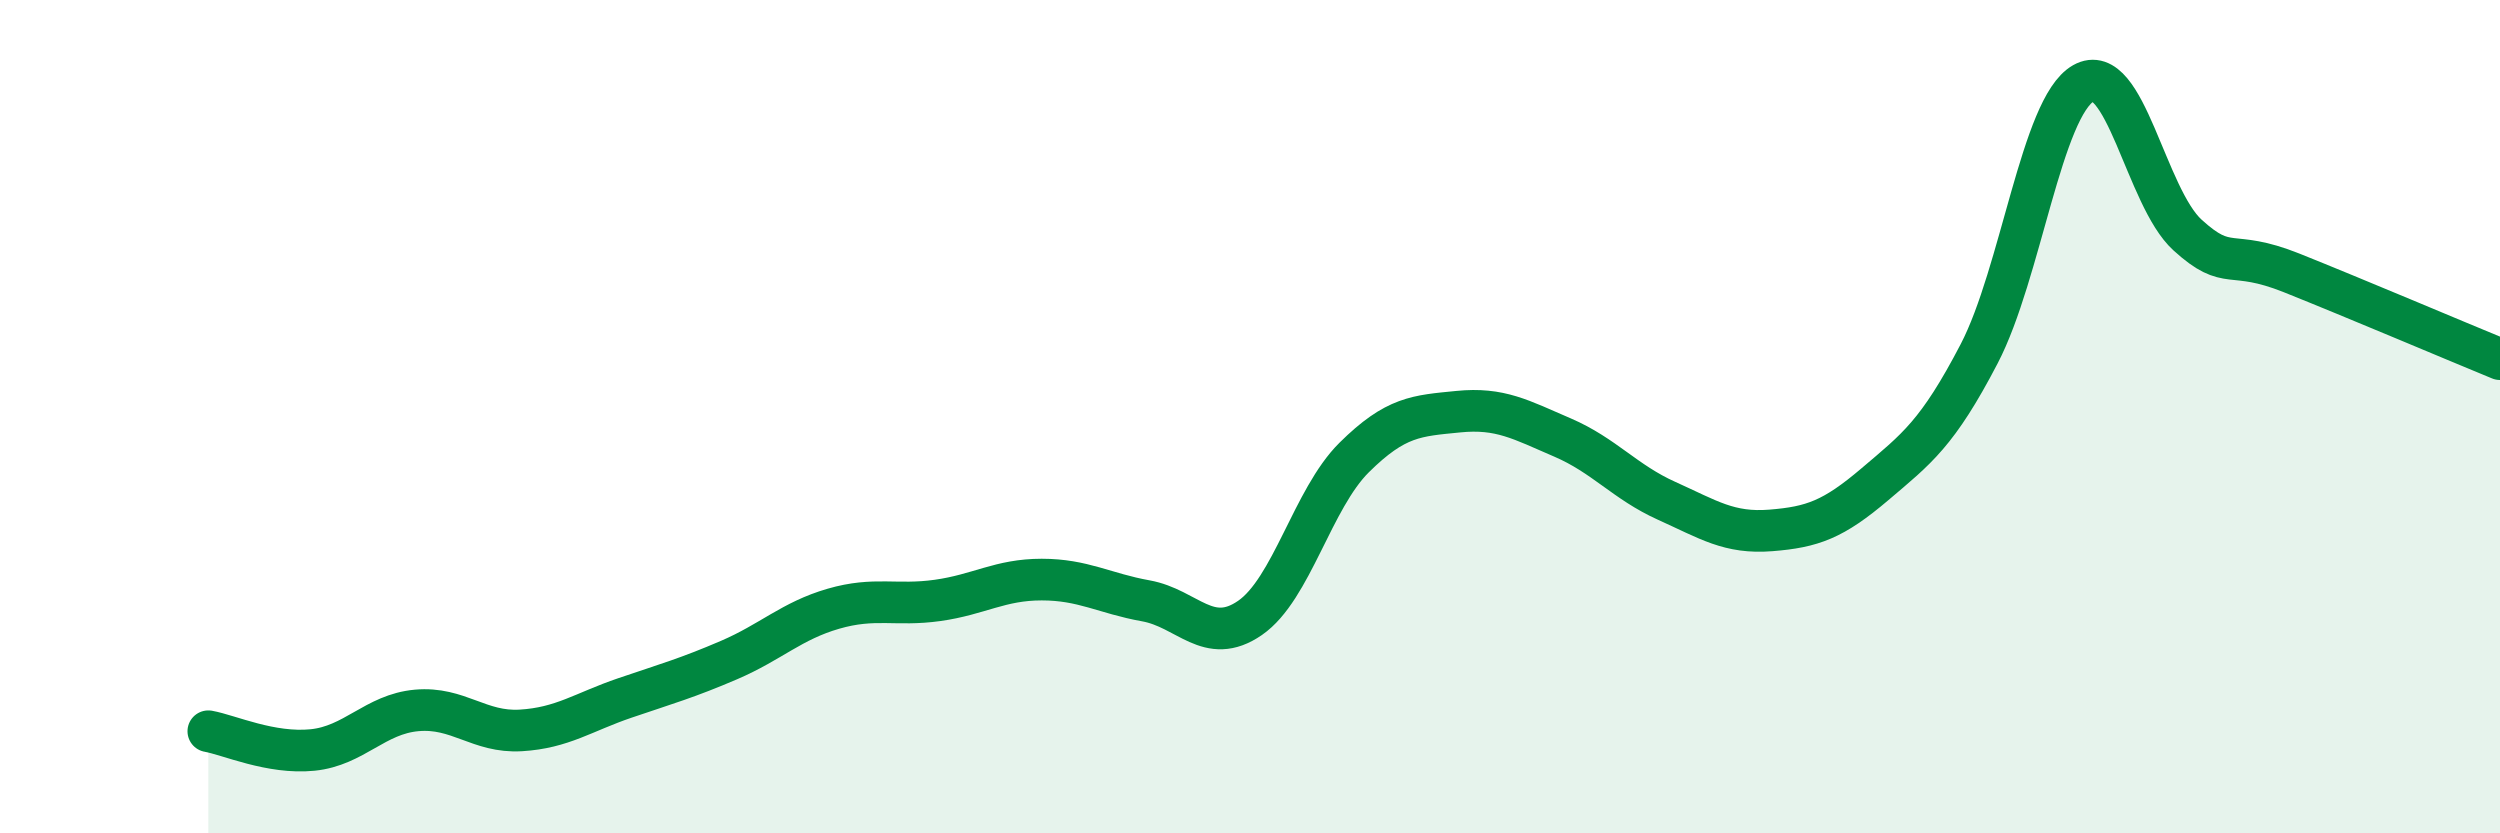
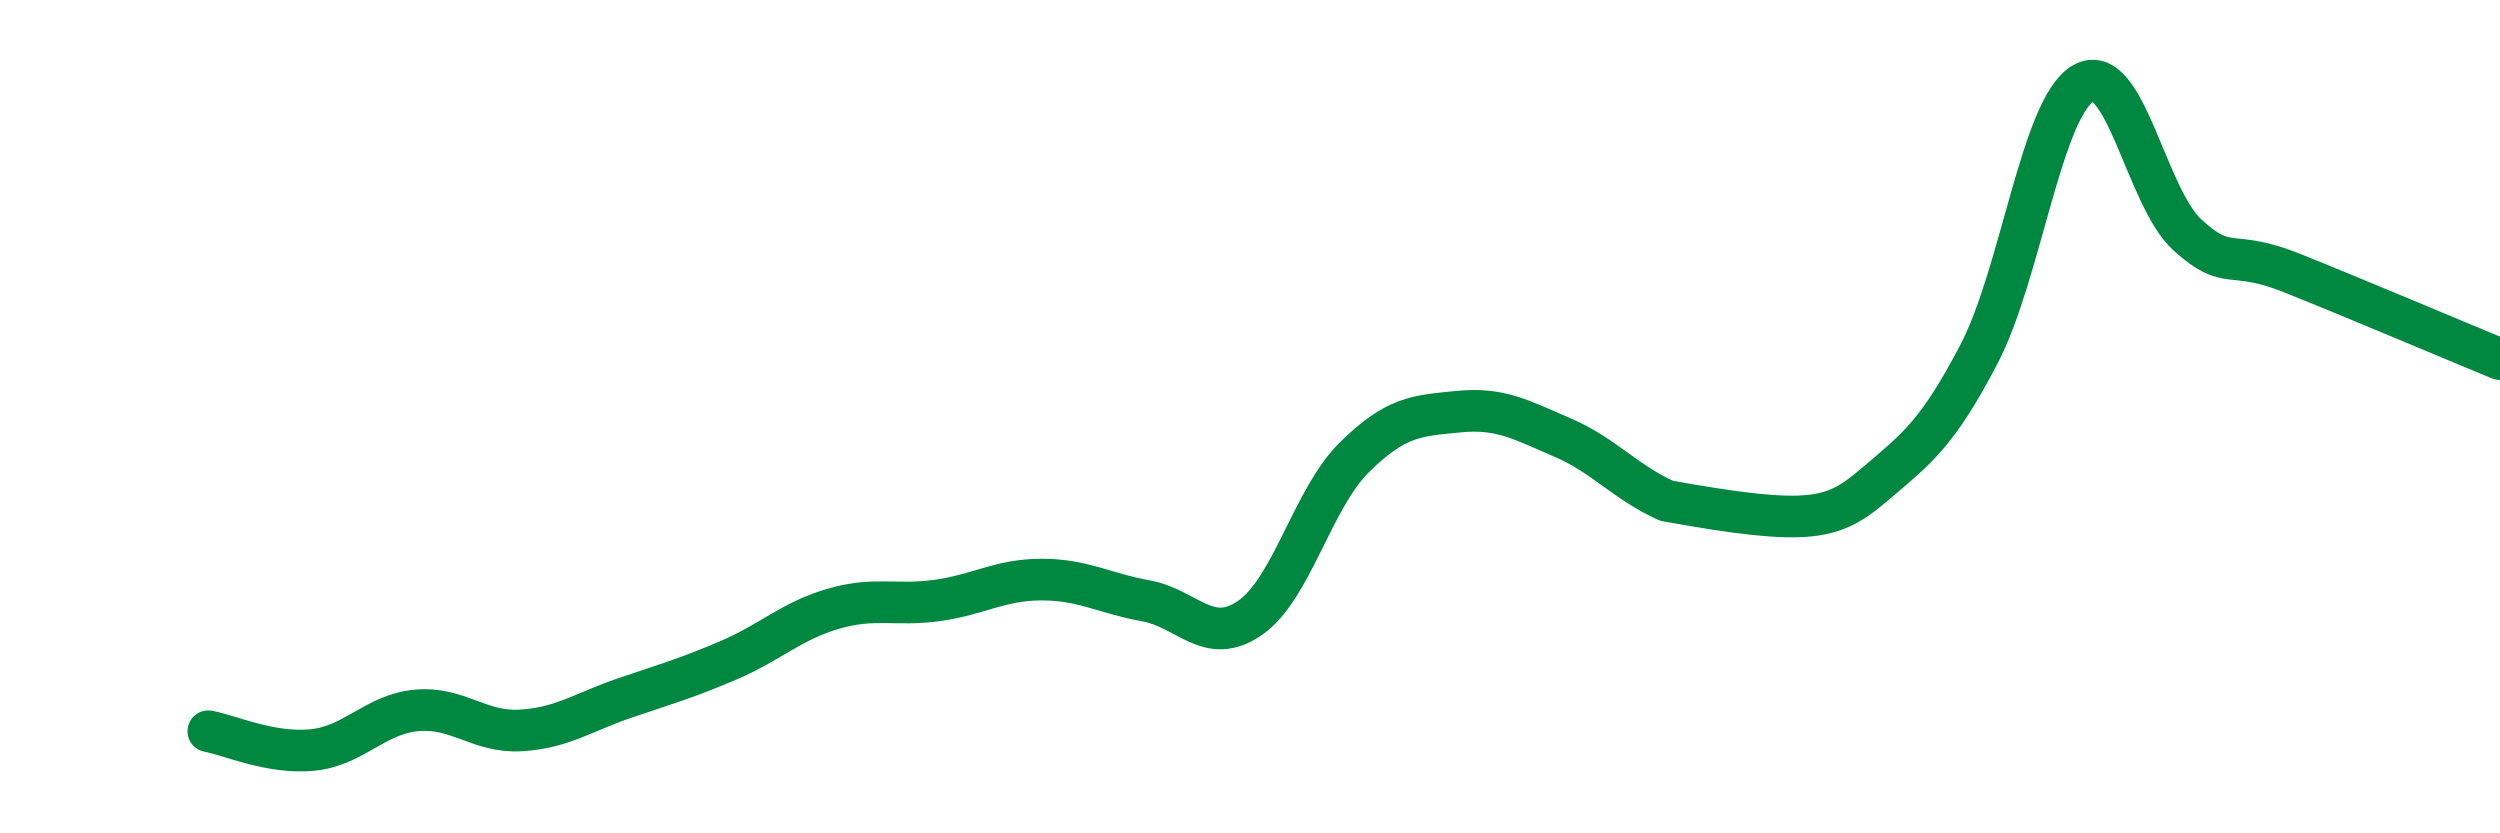
<svg xmlns="http://www.w3.org/2000/svg" width="60" height="20" viewBox="0 0 60 20">
-   <path d="M 5,17.55 C 5.5,17.64 6.5,18.1 7.5,18 C 8.5,17.9 9,17.14 10,17.05 C 11,16.96 11.5,17.59 12.5,17.53 C 13.5,17.47 14,17.09 15,16.75 C 16,16.41 16.5,16.27 17.5,15.84 C 18.5,15.41 19,14.9 20,14.61 C 21,14.32 21.5,14.55 22.5,14.41 C 23.5,14.27 24,13.91 25,13.91 C 26,13.91 26.5,14.24 27.5,14.42 C 28.5,14.6 29,15.52 30,14.83 C 31,14.14 31.5,11.97 32.5,10.98 C 33.5,9.99 34,9.98 35,9.88 C 36,9.78 36.5,10.07 37.5,10.5 C 38.5,10.93 39,11.57 40,12.02 C 41,12.47 41.5,12.81 42.5,12.73 C 43.5,12.65 44,12.47 45,11.62 C 46,10.77 46.5,10.41 47.5,8.49 C 48.5,6.57 49,2.57 50,2 C 51,1.43 51.5,4.73 52.5,5.64 C 53.5,6.55 53.5,5.95 55,6.55 C 56.5,7.15 59,8.21 60,8.62L60 20L5 20Z" fill="#008740" opacity="0.1" stroke-linecap="round" stroke-linejoin="round" />
-   <path d="M 5,17.55 C 5.5,17.64 6.5,18.1 7.5,18 C 8.5,17.9 9,17.14 10,17.05 C 11,16.96 11.5,17.59 12.5,17.53 C 13.5,17.47 14,17.09 15,16.75 C 16,16.41 16.5,16.27 17.5,15.84 C 18.5,15.41 19,14.9 20,14.61 C 21,14.32 21.5,14.55 22.5,14.41 C 23.5,14.27 24,13.91 25,13.91 C 26,13.91 26.5,14.24 27.5,14.42 C 28.5,14.6 29,15.52 30,14.83 C 31,14.14 31.5,11.97 32.5,10.98 C 33.5,9.99 34,9.98 35,9.88 C 36,9.78 36.5,10.07 37.5,10.5 C 38.5,10.93 39,11.57 40,12.02 C 41,12.47 41.5,12.81 42.5,12.73 C 43.5,12.65 44,12.47 45,11.62 C 46,10.77 46.5,10.41 47.5,8.49 C 48.5,6.57 49,2.57 50,2 C 51,1.43 51.5,4.73 52.5,5.64 C 53.5,6.55 53.5,5.95 55,6.55 C 56.5,7.15 59,8.21 60,8.62" stroke="#008740" stroke-width="1" fill="none" stroke-linecap="round" stroke-linejoin="round" />
+   <path d="M 5,17.55 C 5.5,17.64 6.5,18.1 7.5,18 C 8.5,17.9 9,17.14 10,17.05 C 11,16.96 11.5,17.59 12.5,17.53 C 13.5,17.47 14,17.09 15,16.75 C 16,16.41 16.5,16.27 17.5,15.84 C 18.5,15.41 19,14.9 20,14.61 C 21,14.32 21.5,14.55 22.5,14.41 C 23.5,14.27 24,13.91 25,13.91 C 26,13.91 26.5,14.24 27.5,14.42 C 28.5,14.6 29,15.52 30,14.83 C 31,14.14 31.5,11.97 32.5,10.98 C 33.5,9.99 34,9.98 35,9.88 C 36,9.78 36.5,10.07 37.5,10.5 C 38.5,10.93 39,11.57 40,12.02 C 43.5,12.65 44,12.47 45,11.62 C 46,10.77 46.5,10.41 47.5,8.49 C 48.5,6.57 49,2.57 50,2 C 51,1.43 51.5,4.73 52.5,5.64 C 53.5,6.55 53.5,5.95 55,6.55 C 56.5,7.15 59,8.21 60,8.62" stroke="#008740" stroke-width="1" fill="none" stroke-linecap="round" stroke-linejoin="round" />
</svg>